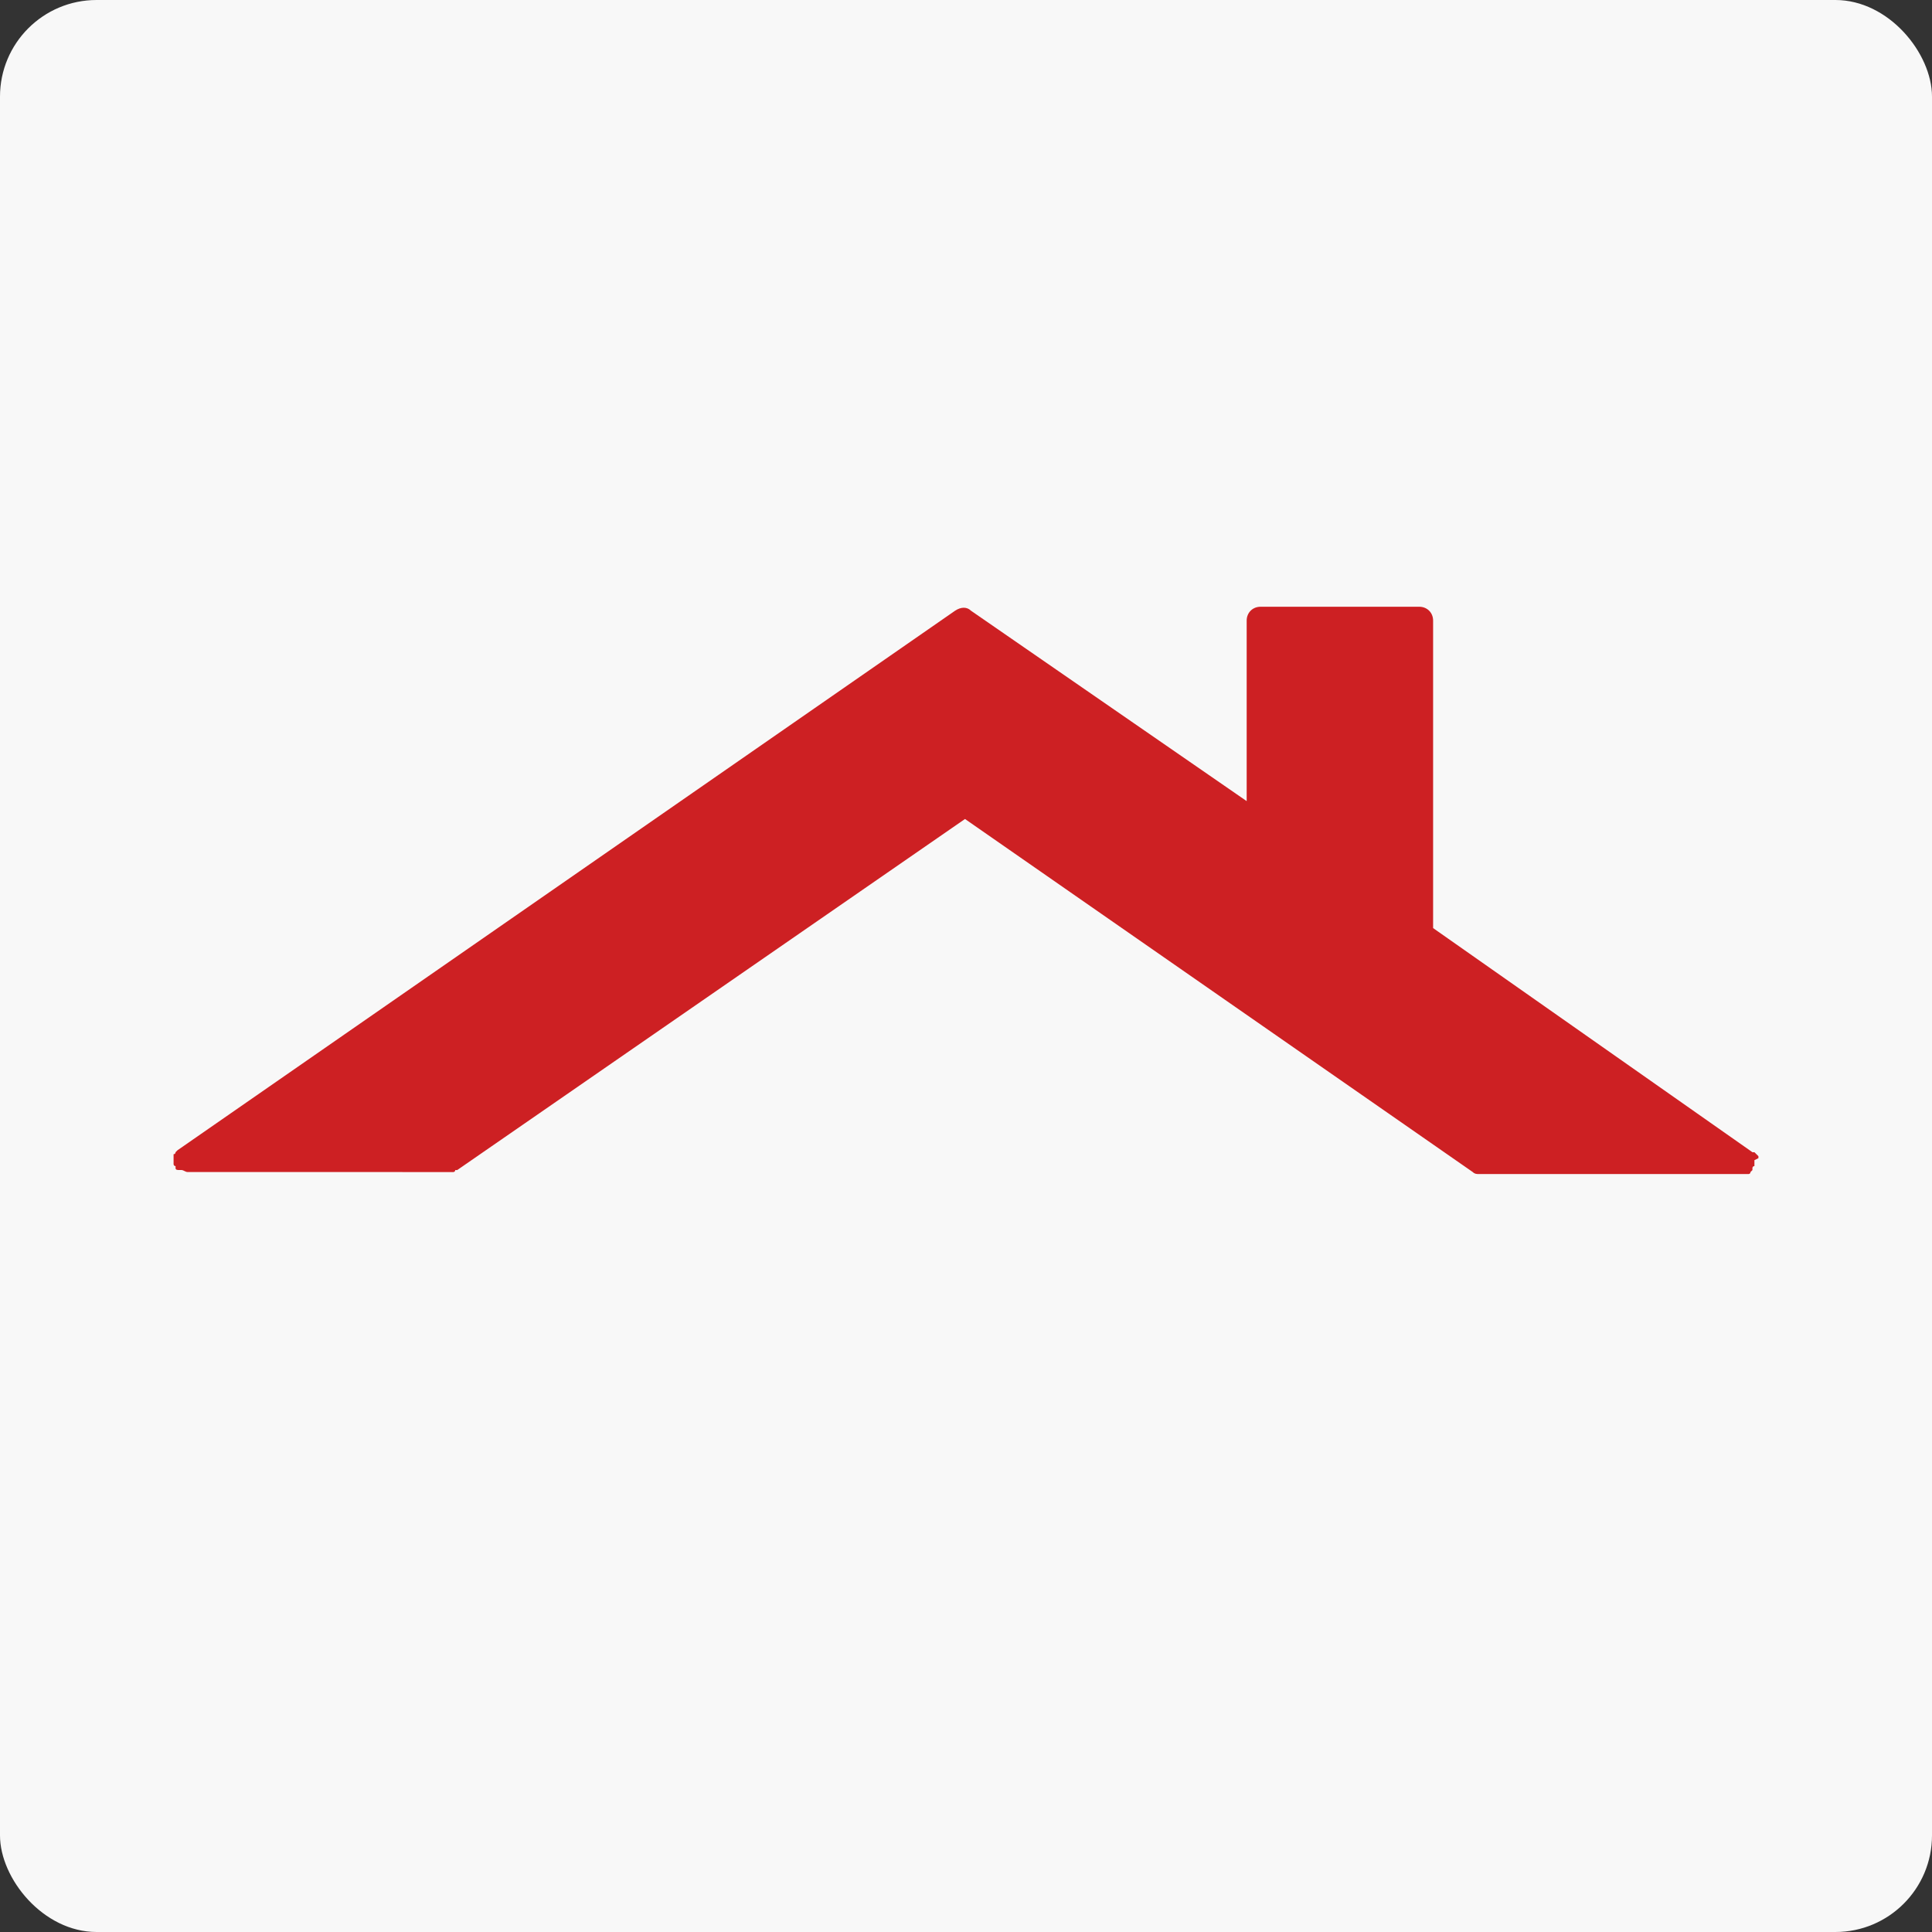
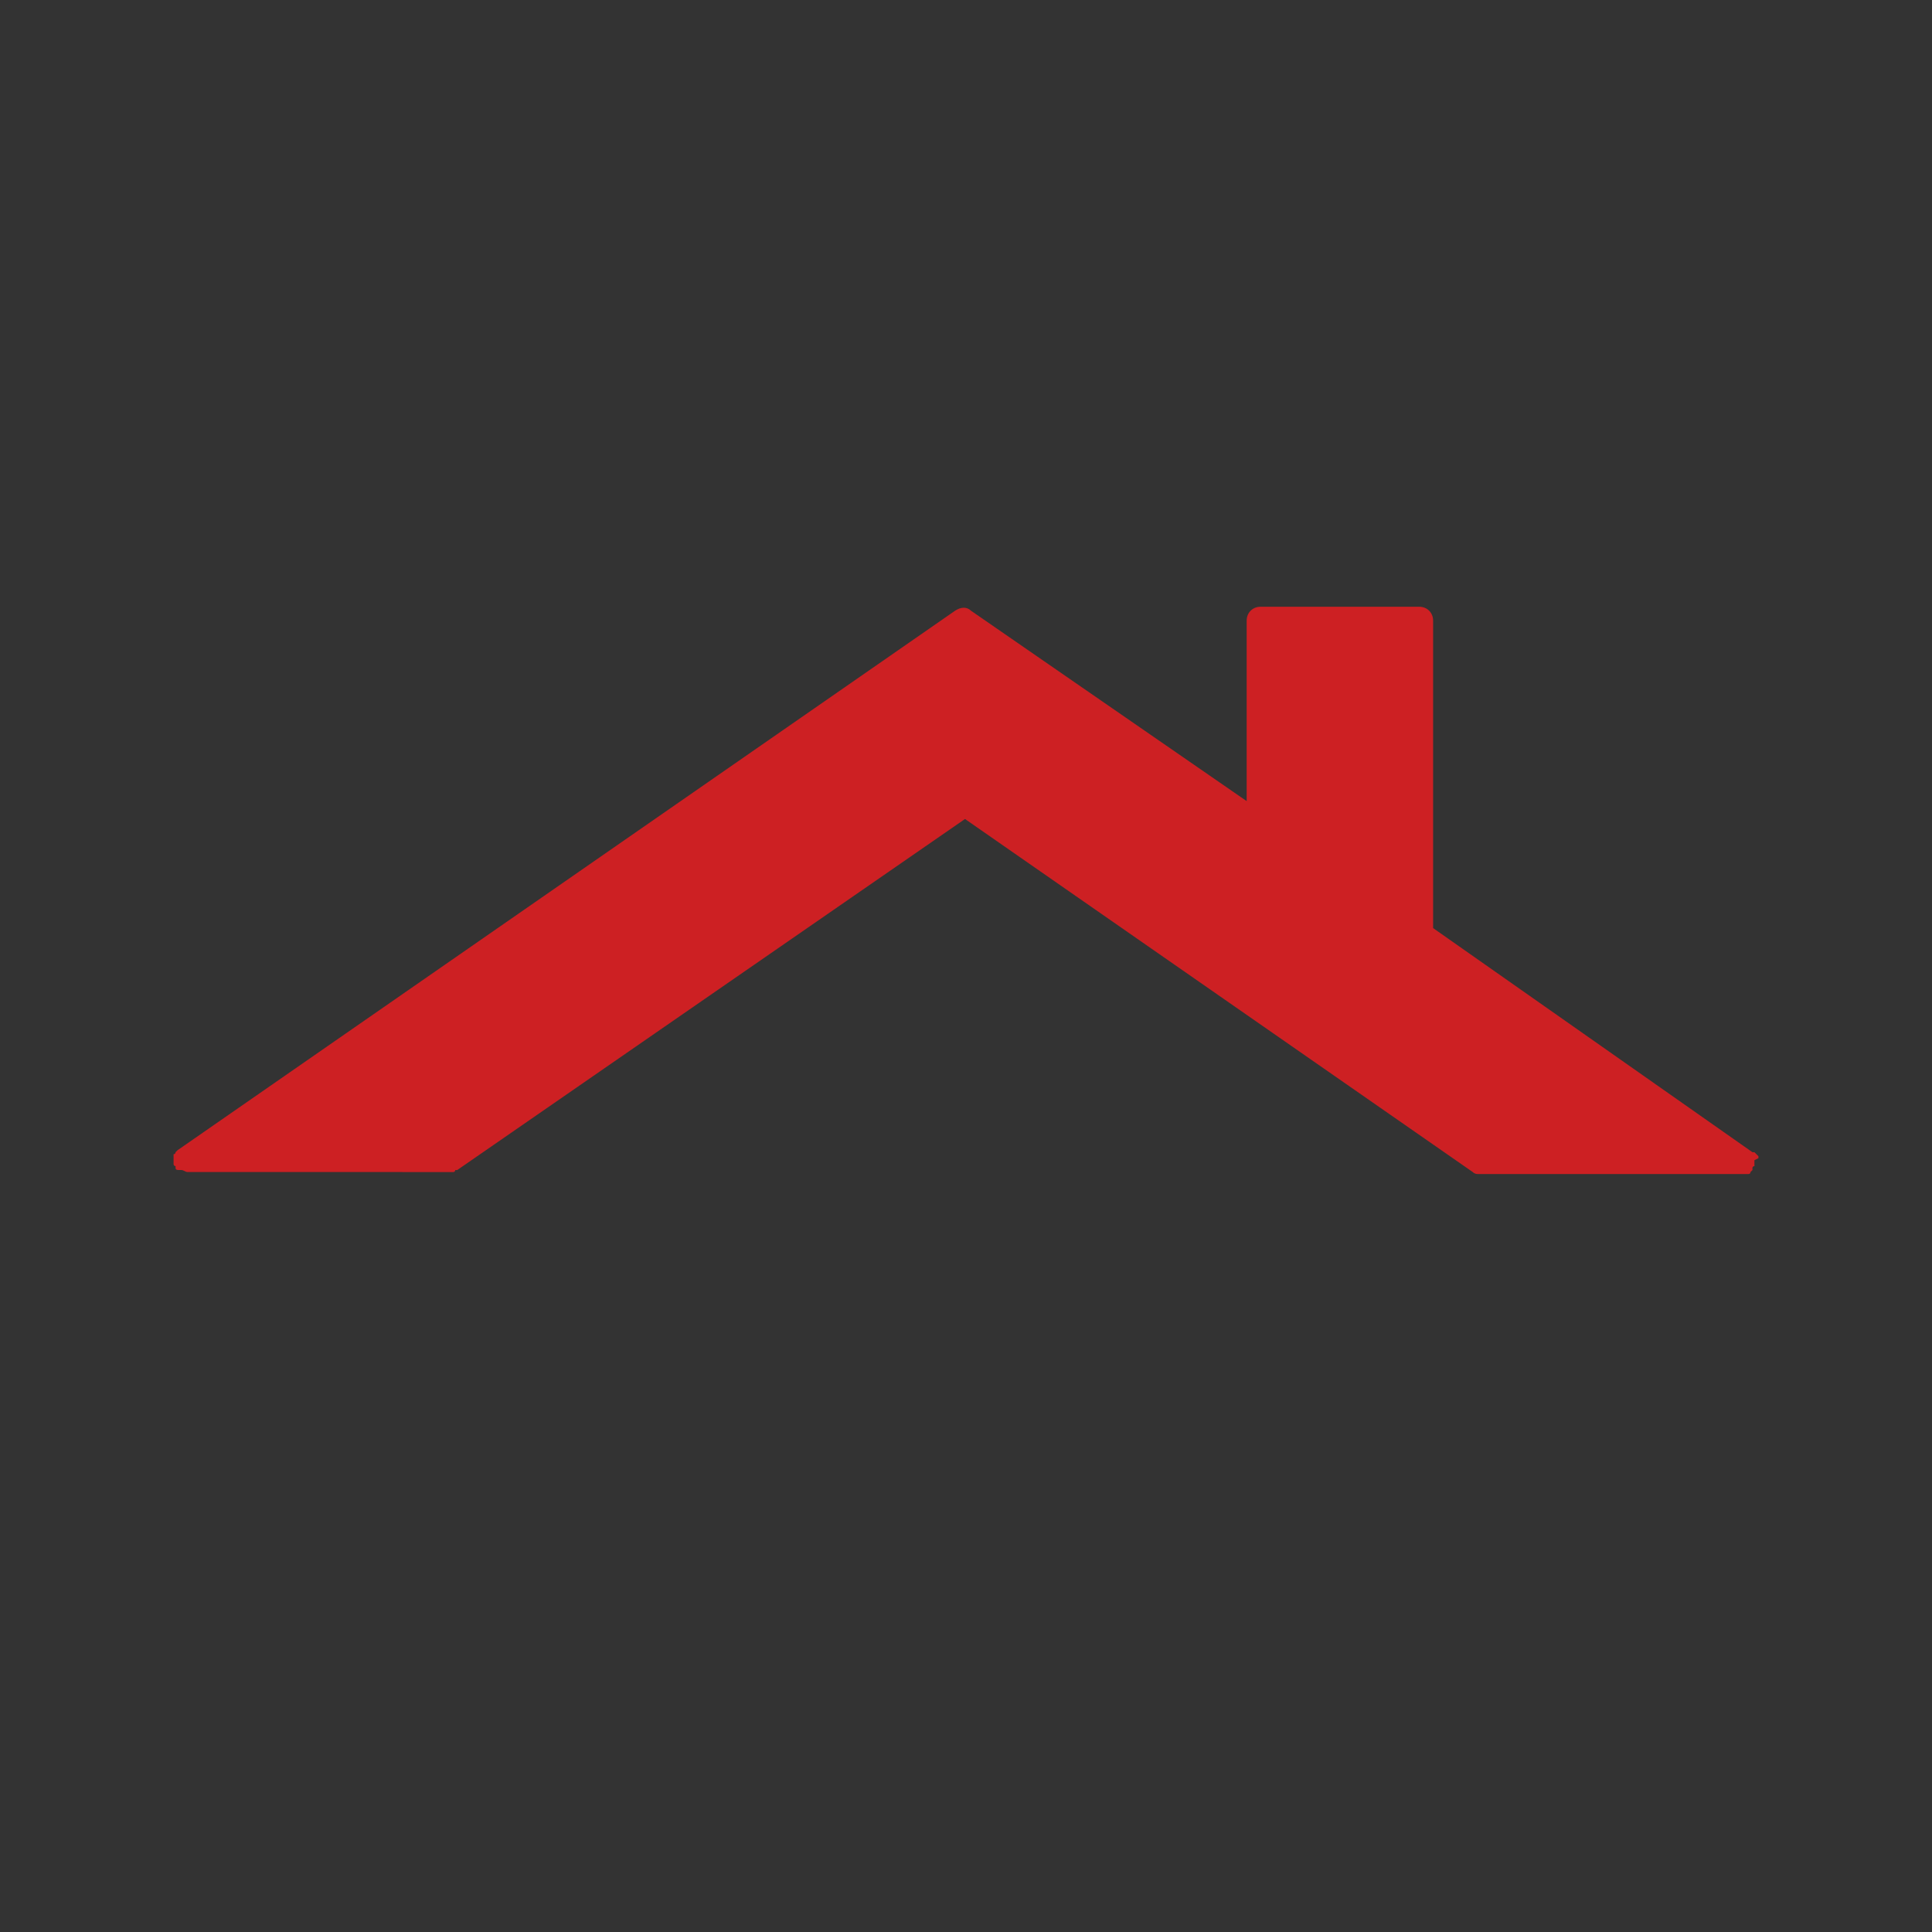
<svg xmlns="http://www.w3.org/2000/svg" id="Calque_1" version="1.1" viewBox="0 0 1200 1200">
  <rect x="0" y="0" width="1200" height="1200" fill="#333333" stroke="none" />
  <defs>
    <style>
      .st0 {
        fill: #cd2023;
      }

      .st1 {
        fill: #f8f8f8;
      }
    </style>
  </defs>
-   <path class="st1" d="M60,0h1080c33.14,0,60,33.14,60,60v1080c0,33.14-26.86,60-60,60H60c-33.14,0-60-33.14-60-60V60C0,26.86,26.86,0,60,0Z" />
  <path class="st0" d="M1092.19,719.37v-1.23l-2.46-2.46h-1.23l-198.37-139.23v-190.97c0-4.93-3.69-8.62-8.62-8.62h-98.56c-4.93,0-8.62,3.69-8.62,8.62v112.11l-171.24-118.27c-2.46-2.46-6.16-2.46-9.86,0L110.27,714.43l-1.23,1.23s0,1.23-1.23,1.23v6.15s0,1.23,1.23,1.23v1.23c0,1.23,1.23,1.23,2.46,1.23h1.23c1.23,0,2.46,1.23,3.69,1.23l162.63.03h2.46s1.23,0,1.23-1.23h1.23l315.41-218.07,315.39,219.3c1.23,1.23,2.46,1.23,3.69,1.23h167.55s1.23,0,1.23-1.23l1.23-1.23v-1.23s0-1.23,1.23-1.23v-3.69l2.49-1.25h0Z" />
</svg>